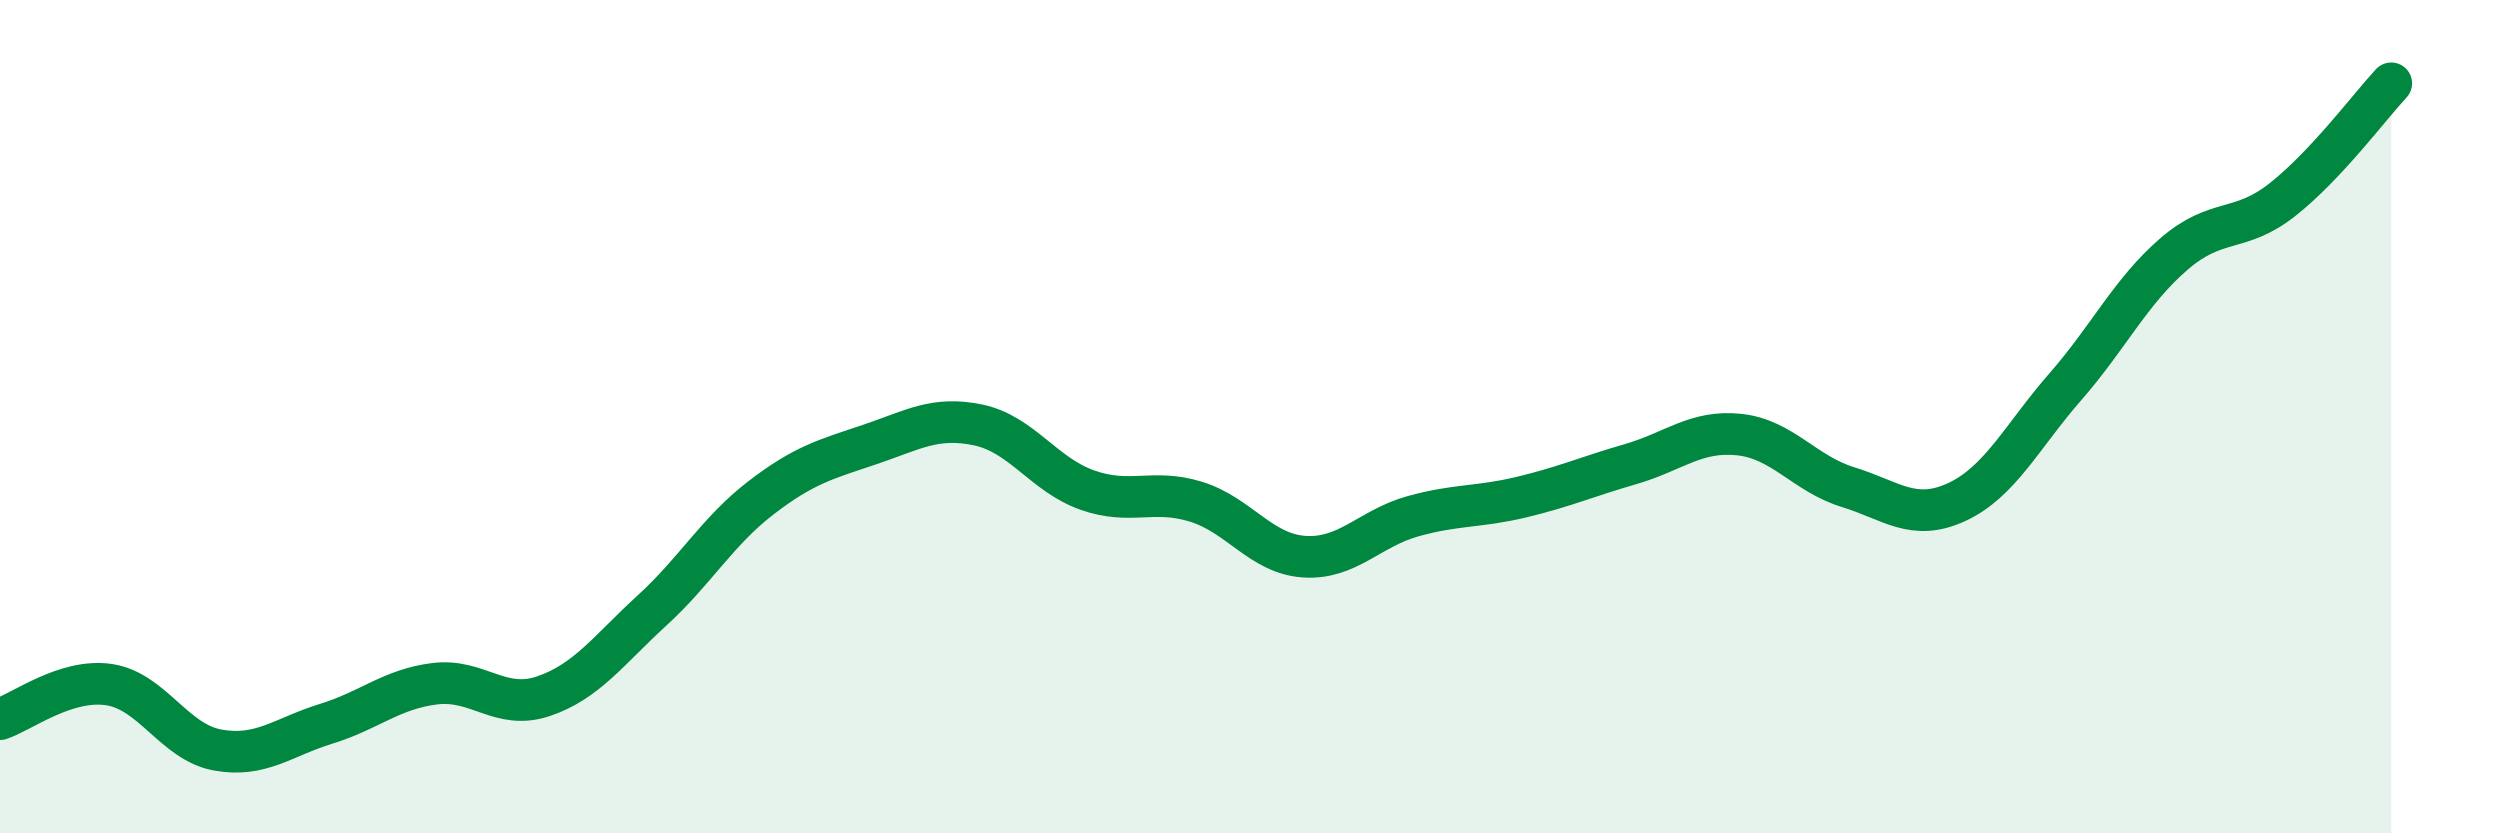
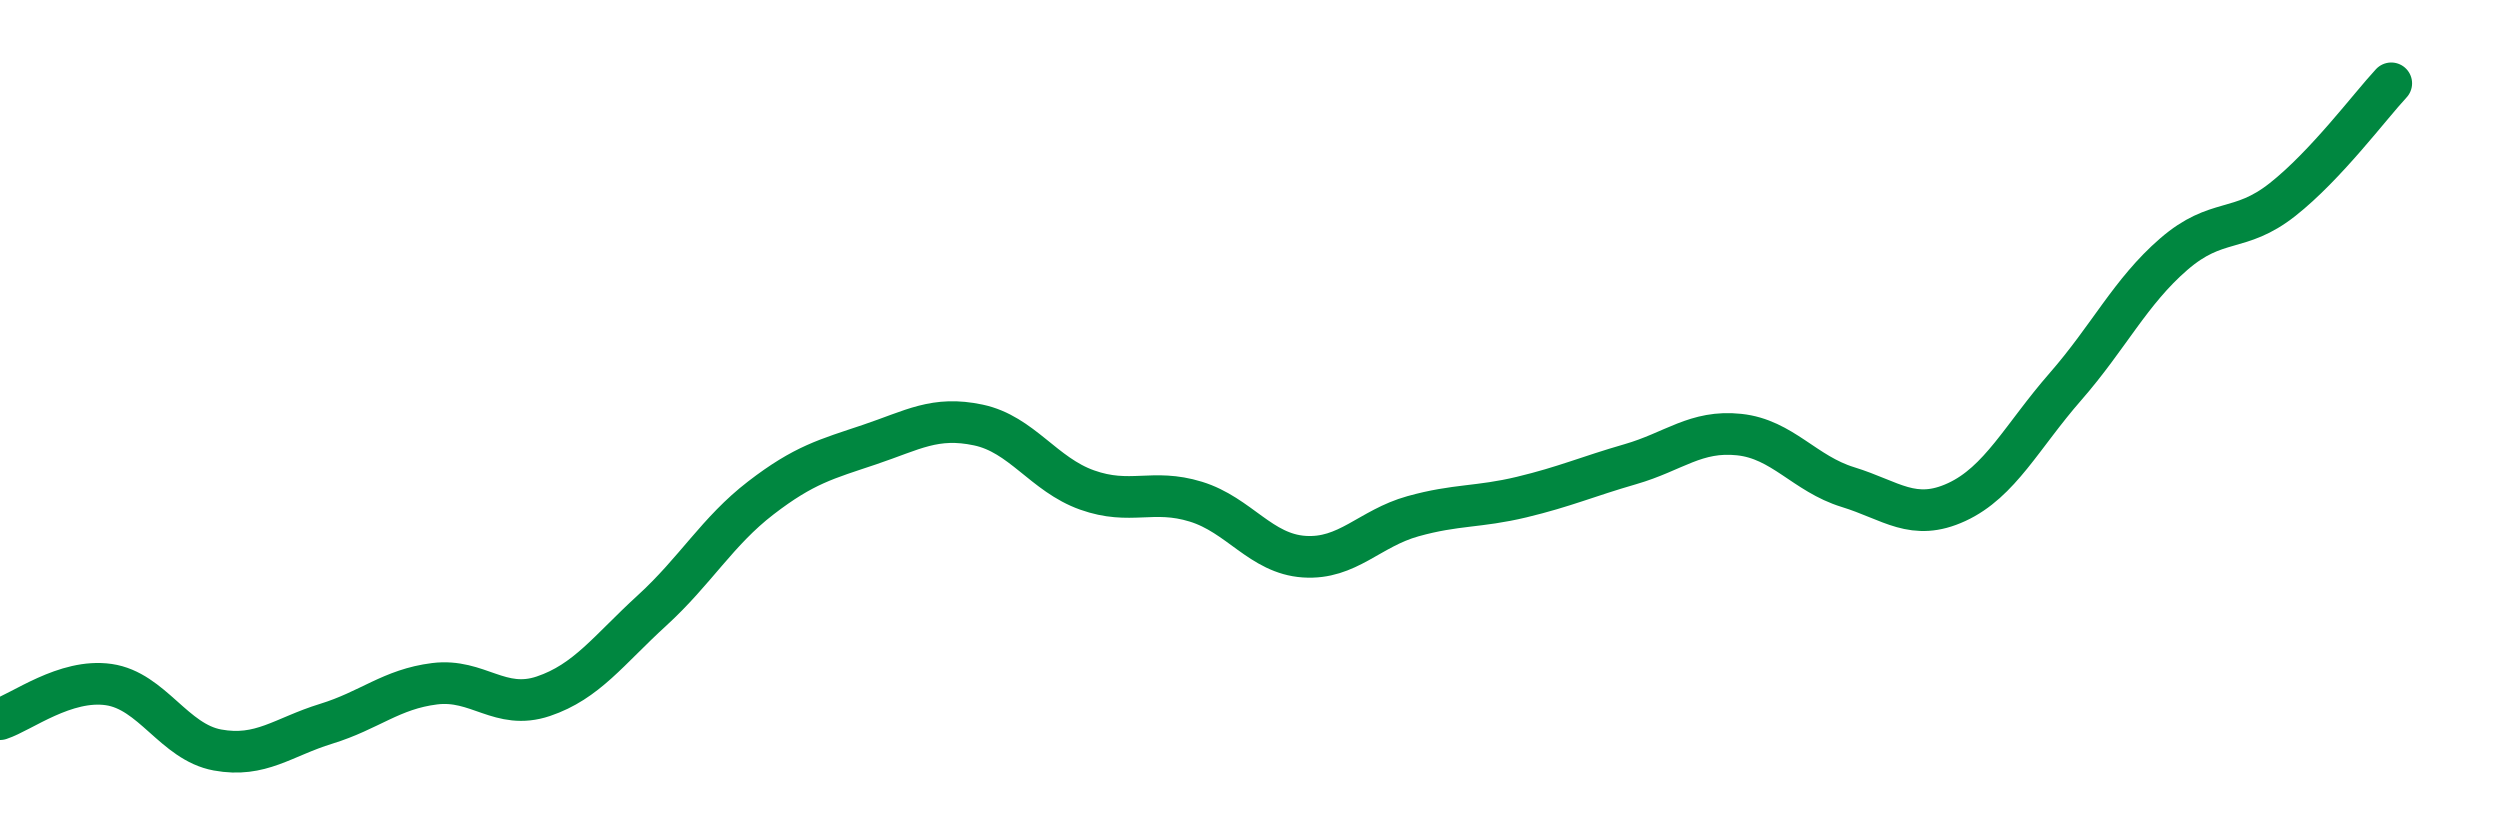
<svg xmlns="http://www.w3.org/2000/svg" width="60" height="20" viewBox="0 0 60 20">
-   <path d="M 0,17.26 C 0.52,17.09 1.57,16.28 2.61,16.43 C 3.65,16.58 4.18,17.81 5.22,18 C 6.26,18.19 6.79,17.69 7.83,17.37 C 8.87,17.05 9.39,16.54 10.43,16.41 C 11.47,16.28 12,17.06 13.04,16.71 C 14.08,16.36 14.61,15.6 15.65,14.65 C 16.69,13.7 17.22,12.75 18.26,11.95 C 19.3,11.15 19.83,11.02 20.87,10.67 C 21.91,10.32 22.44,9.98 23.48,10.2 C 24.52,10.42 25.05,11.39 26.09,11.76 C 27.13,12.13 27.66,11.72 28.7,12.04 C 29.74,12.36 30.26,13.29 31.3,13.36 C 32.34,13.43 32.87,12.68 33.91,12.39 C 34.95,12.1 35.48,12.18 36.52,11.93 C 37.56,11.68 38.09,11.44 39.13,11.14 C 40.17,10.84 40.7,10.32 41.74,10.43 C 42.78,10.54 43.31,11.37 44.35,11.69 C 45.39,12.01 45.92,12.53 46.96,12.05 C 48,11.57 48.53,10.47 49.57,9.28 C 50.61,8.09 51.13,7 52.17,6.1 C 53.21,5.2 53.74,5.61 54.78,4.79 C 55.82,3.97 56.87,2.56 57.39,2L57.39 20L0 20Z" fill="#008740" opacity="0.1" stroke-linecap="round" stroke-linejoin="round" />
  <path d="M 0,17.26 C 0.52,17.09 1.57,16.28 2.61,16.43 C 3.65,16.58 4.18,17.81 5.22,18 C 6.26,18.19 6.79,17.69 7.83,17.37 C 8.87,17.05 9.39,16.54 10.43,16.41 C 11.47,16.28 12,17.06 13.04,16.71 C 14.08,16.36 14.61,15.6 15.65,14.65 C 16.69,13.7 17.22,12.75 18.26,11.95 C 19.3,11.15 19.83,11.02 20.87,10.67 C 21.91,10.32 22.44,9.98 23.48,10.2 C 24.52,10.42 25.05,11.39 26.09,11.76 C 27.13,12.13 27.66,11.72 28.7,12.04 C 29.74,12.36 30.26,13.29 31.3,13.36 C 32.34,13.43 32.87,12.68 33.91,12.39 C 34.95,12.1 35.48,12.18 36.52,11.93 C 37.56,11.68 38.09,11.44 39.13,11.14 C 40.17,10.84 40.7,10.32 41.74,10.43 C 42.78,10.54 43.31,11.37 44.35,11.69 C 45.39,12.01 45.92,12.53 46.96,12.05 C 48,11.57 48.53,10.47 49.57,9.28 C 50.61,8.09 51.13,7 52.17,6.1 C 53.21,5.2 53.74,5.61 54.78,4.79 C 55.82,3.97 56.87,2.56 57.39,2" stroke="#008740" stroke-width="1" fill="none" stroke-linecap="round" stroke-linejoin="round" />
</svg>